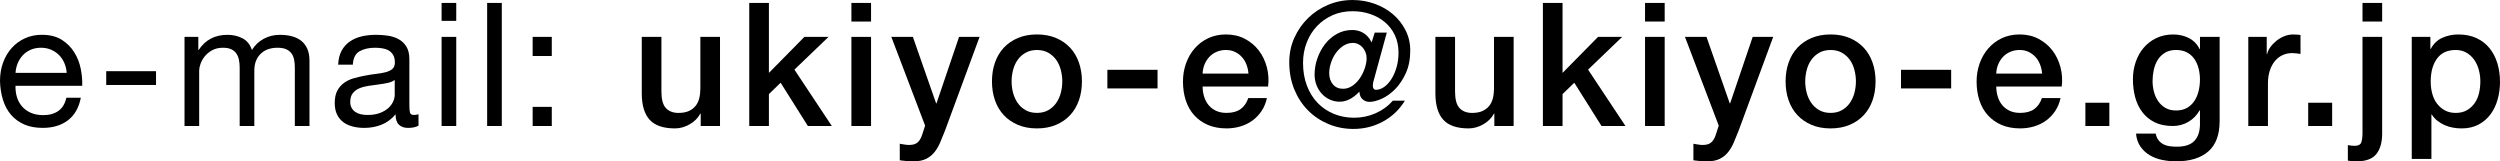
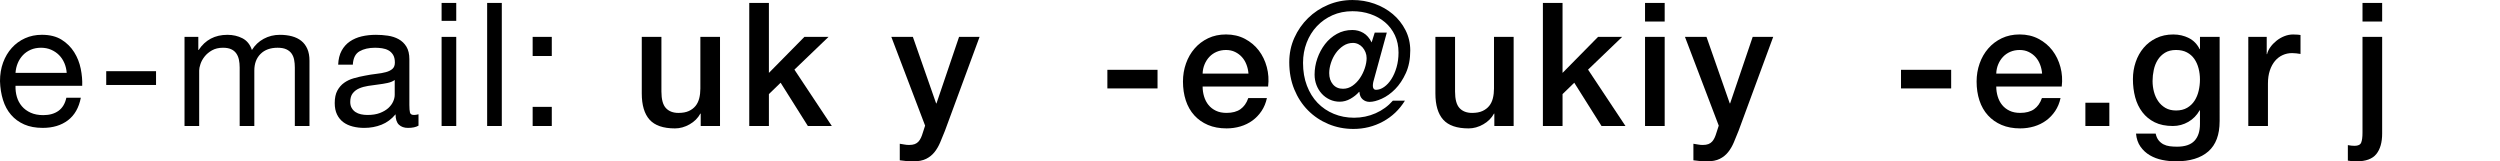
<svg xmlns="http://www.w3.org/2000/svg" width="246.572" height="15.912" viewBox="0 0 246.572 15.912">
  <g id="a" />
  <g id="b">
    <g id="c">
      <g>
        <path d="M6.698,11.866c-.658,.498-1.485,.747-2.482,.747-.703,0-1.312-.113-1.828-.34s-.949-.544-1.3-.952c-.352-.407-.615-.895-.791-1.462-.176-.566-.275-1.184-.298-1.853,0-.669,.102-1.28,.306-1.836s.49-1.037,.858-1.445,.805-.725,1.309-.952c.504-.227,1.057-.34,1.658-.34,.782,0,1.431,.162,1.946,.484,.516,.323,.929,.734,1.241,1.232,.312,.499,.527,1.043,.646,1.633,.119,.589,.167,1.15,.145,1.683H1.53c-.012,.386,.034,.751,.136,1.097s.266,.651,.493,.918c.227,.267,.516,.479,.867,.638,.351,.158,.765,.237,1.241,.237,.612,0,1.114-.142,1.504-.425,.391-.283,.649-.714,.774-1.292h1.428c-.193,.986-.618,1.729-1.275,2.228Zm-.349-5.645c-.13-.306-.306-.569-.527-.79-.221-.222-.482-.396-.782-.527-.3-.13-.632-.195-.994-.195-.374,0-.711,.065-1.012,.195-.3,.131-.558,.309-.773,.535-.215,.228-.385,.49-.51,.791-.125,.3-.198,.62-.221,.96H6.579c-.023-.34-.099-.663-.229-.969Z" />
        <path d="M15.39,7.021v1.36h-4.913v-1.36h4.913Z" />
        <path d="M19.559,3.638v1.292h.034c.657-.997,1.604-1.496,2.839-1.496,.544,0,1.037,.113,1.479,.34,.442,.228,.754,.612,.935,1.156,.295-.476,.683-.844,1.165-1.104,.481-.261,1.012-.392,1.589-.392,.442,0,.842,.049,1.199,.145,.357,.097,.663,.247,.918,.45,.255,.204,.453,.468,.595,.791,.142,.323,.212,.711,.212,1.164v6.443h-1.445V6.664c0-.272-.022-.527-.068-.766-.045-.237-.13-.444-.255-.62-.125-.176-.297-.314-.519-.417-.221-.102-.507-.152-.858-.152-.714,0-1.275,.204-1.683,.611-.408,.408-.612,.952-.612,1.633v5.474h-1.445V6.664c0-.283-.025-.544-.076-.782-.051-.238-.139-.444-.264-.62-.125-.176-.292-.312-.501-.408-.21-.097-.479-.145-.808-.145-.419,0-.779,.085-1.08,.255s-.544,.374-.731,.612c-.187,.237-.323,.484-.408,.739s-.127,.468-.127,.638v5.474h-1.445V3.638h1.36Z" />
        <path d="M41.276,12.393c-.25,.147-.595,.221-1.037,.221-.374,0-.671-.104-.893-.314-.221-.209-.332-.552-.332-1.028-.396,.477-.858,.819-1.385,1.028-.527,.21-1.097,.314-1.708,.314-.397,0-.773-.045-1.13-.136s-.666-.232-.927-.425-.467-.444-.621-.757c-.153-.312-.229-.688-.229-1.13,0-.499,.085-.907,.255-1.225,.17-.316,.394-.575,.671-.773,.277-.198,.595-.349,.952-.45,.357-.102,.722-.188,1.096-.255,.396-.079,.773-.139,1.13-.179,.357-.039,.672-.096,.944-.17,.272-.073,.487-.182,.646-.323,.159-.142,.238-.349,.238-.62,0-.317-.06-.572-.178-.766-.119-.192-.272-.34-.459-.441-.187-.103-.397-.17-.629-.204s-.462-.051-.688-.051c-.612,0-1.122,.116-1.53,.349-.408,.232-.629,.671-.663,1.317h-1.445c.022-.544,.136-1.003,.34-1.377s.476-.678,.816-.91c.34-.231,.728-.399,1.165-.501,.436-.103,.904-.153,1.402-.153,.397,0,.791,.028,1.182,.085s.745,.173,1.062,.348c.317,.176,.572,.422,.765,.738,.192,.316,.289,.729,.289,1.238v4.512c0,.34,.02,.589,.06,.747,.04,.158,.172,.237,.399,.237,.125,0,.272-.022,.442-.068v1.122Zm-2.346-4.505c-.181,.136-.419,.234-.714,.296-.295,.062-.604,.113-.926,.152-.323,.04-.649,.085-.978,.136-.329,.051-.624,.133-.884,.245s-.473,.273-.637,.482c-.165,.208-.247,.493-.247,.854,0,.237,.048,.438,.145,.601,.096,.164,.221,.297,.374,.398,.153,.101,.332,.175,.535,.22,.204,.045,.419,.067,.646,.067,.476,0,.884-.064,1.224-.194s.618-.294,.833-.491,.374-.411,.476-.643c.102-.23,.153-.448,.153-.651v-1.472Z" />
        <path d="M43.554,2.057V.289h1.445v1.768h-1.445Zm1.445,1.581V12.427h-1.445V3.638h1.445Z" />
        <path d="M49.492,.289V12.427h-1.445V.289h1.445Z" />
        <path d="M52.535,5.524v-1.887h1.887v1.887h-1.887Zm1.887,5.016v1.887h-1.887v-1.887h1.887Z" />
        <path d="M71.014,12.427h-1.904v-1.224h-.034c-.238,.441-.592,.796-1.062,1.062-.47,.266-.949,.399-1.437,.399-1.156,0-1.992-.286-2.507-.858s-.773-1.437-.773-2.593V3.638h1.938v5.389c0,.771,.147,1.315,.442,1.633,.294,.317,.709,.476,1.241,.476,.408,0,.748-.062,1.02-.187,.272-.125,.493-.292,.663-.502,.17-.21,.291-.462,.365-.757,.074-.294,.11-.611,.11-.952V3.638h1.938V12.427Z" />
        <path d="M73.898,.289h1.938V7.19l3.502-3.553h2.38l-3.366,3.23,3.689,5.559h-2.363l-2.686-4.267-1.156,1.122v3.145h-1.938V.289Z" />
-         <path d="M83.973,.289h1.938v1.836h-1.938V.289Zm0,3.349h1.938V12.427h-1.938V3.638Z" />
        <path d="M87.91,3.638h2.125l2.295,6.562h.034l2.227-6.562h2.023l-3.417,9.265c-.159,.397-.314,.776-.467,1.14-.153,.362-.34,.683-.561,.96-.221,.278-.496,.499-.825,.663s-.748,.247-1.258,.247c-.454,0-.901-.034-1.343-.103v-1.632c.159,.022,.312,.048,.459,.076,.147,.028,.3,.043,.459,.043,.227,0,.414-.028,.561-.085,.147-.057,.269-.139,.366-.247,.096-.107,.179-.235,.247-.382,.068-.147,.13-.317,.187-.51l.221-.681-3.332-8.755Z" />
-         <path d="M102.273,12.665c-.703,0-1.329-.116-1.878-.349s-1.014-.553-1.394-.961c-.38-.407-.669-.895-.867-1.462-.199-.566-.298-1.189-.298-1.87,0-.668,.099-1.286,.298-1.853,.198-.566,.487-1.054,.867-1.462s.844-.729,1.394-.961,1.176-.349,1.878-.349,1.329,.116,1.879,.349c.549,.232,1.014,.553,1.394,.961,.38,.408,.669,.896,.867,1.462s.297,1.185,.297,1.853c0,.681-.099,1.304-.297,1.87-.198,.567-.487,1.055-.867,1.462-.379,.408-.844,.729-1.394,.961-.55,.232-1.176,.349-1.879,.349Zm0-1.53c.431,0,.805-.091,1.122-.272,.317-.181,.578-.419,.782-.714,.204-.294,.354-.626,.45-.994s.145-.745,.145-1.131c0-.374-.048-.748-.145-1.122s-.246-.705-.45-.994-.465-.524-.782-.705c-.317-.182-.691-.272-1.122-.272s-.805,.091-1.122,.272c-.317,.181-.578,.416-.782,.705s-.354,.62-.451,.994-.145,.748-.145,1.122c0,.386,.048,.763,.145,1.131s.247,.7,.451,.994c.204,.295,.464,.533,.782,.714,.317,.182,.691,.272,1.122,.272Z" />
        <path d="M109.219,6.885h4.947v1.836h-4.947v-1.836Z" />
        <path d="M118.613,8.534c0,.34,.048,.668,.145,.985,.096,.317,.24,.596,.433,.833,.193,.238,.437,.428,.731,.569,.295,.143,.646,.213,1.054,.213,.566,0,1.022-.122,1.369-.365,.345-.244,.604-.609,.773-1.097h1.836c-.102,.476-.278,.901-.527,1.275-.25,.373-.55,.688-.901,.943-.351,.255-.745,.447-1.181,.578-.437,.13-.893,.195-1.369,.195-.691,0-1.303-.113-1.836-.34s-.983-.545-1.352-.952c-.369-.408-.646-.896-.833-1.462-.187-.567-.28-1.19-.28-1.87,0-.623,.099-1.216,.297-1.776,.198-.562,.481-1.055,.85-1.479,.368-.425,.813-.762,1.334-1.012,.521-.249,1.11-.374,1.768-.374,.691,0,1.312,.145,1.861,.434,.549,.289,1.005,.672,1.369,1.147,.362,.477,.626,1.023,.791,1.641,.164,.618,.207,1.256,.127,1.913h-6.46Zm4.522-1.275c-.023-.306-.088-.601-.196-.884s-.255-.53-.442-.739c-.187-.21-.414-.38-.68-.511-.266-.13-.564-.195-.892-.195-.34,0-.649,.06-.927,.179s-.516,.283-.714,.493c-.199,.21-.357,.456-.476,.739s-.185,.59-.195,.918h4.522Z" />
        <path d="M135.554,7.684c-.045,.136-.083,.272-.11,.408-.028,.136-.042,.261-.042,.374s.025,.207,.076,.28c.051,.074,.133,.11,.247,.11,.261,0,.524-.093,.791-.28,.266-.187,.504-.444,.714-.773,.21-.328,.38-.717,.51-1.164,.13-.448,.195-.933,.195-1.454,0-.635-.119-1.204-.357-1.708-.238-.505-.564-.933-.978-1.284-.414-.351-.896-.62-1.445-.807-.55-.188-1.136-.281-1.76-.281-.725,0-1.385,.134-1.98,.399-.595,.267-1.108,.629-1.538,1.088-.431,.459-.765,.998-1.003,1.615-.238,.618-.357,1.284-.357,1.998,0,.827,.127,1.575,.383,2.244,.255,.668,.606,1.235,1.054,1.699,.448,.465,.98,.825,1.598,1.08s1.284,.382,1.998,.382c.748,0,1.456-.146,2.125-.441,.668-.295,1.235-.708,1.7-1.241h1.19c-.544,.884-1.264,1.57-2.159,2.057-.896,.487-1.87,.731-2.924,.731-.873,0-1.695-.161-2.465-.484s-1.442-.773-2.014-1.352c-.573-.578-1.023-1.27-1.352-2.074-.329-.805-.493-1.694-.493-2.669,0-.861,.167-1.663,.501-2.405,.334-.742,.785-1.392,1.352-1.946,.566-.556,1.227-.992,1.98-1.31,.753-.317,1.556-.476,2.405-.476,.759,0,1.482,.122,2.167,.365,.686,.244,1.29,.587,1.811,1.028,.521,.442,.938,.969,1.25,1.581s.468,1.281,.468,2.006c0,.851-.145,1.593-.434,2.228s-.641,1.161-1.054,1.581c-.414,.419-.853,.733-1.317,.943s-.867,.314-1.207,.314c-.261,0-.487-.082-.68-.247-.193-.164-.301-.41-.323-.739h-.034c-.227,.261-.51,.487-.85,.681-.34,.192-.691,.288-1.054,.288-.352,0-.68-.07-.986-.212-.306-.142-.57-.334-.791-.578-.221-.243-.394-.527-.519-.85-.125-.323-.187-.666-.187-1.029,0-.544,.09-1.076,.272-1.598,.181-.521,.434-.991,.756-1.411,.323-.419,.714-.756,1.173-1.012,.459-.255,.966-.382,1.521-.382,.396,0,.759,.096,1.088,.289,.329,.192,.601,.504,.816,.935l.306-.969h1.19l-1.224,4.471Zm-3.094,1.071c.34,0,.651-.1,.935-.298s.527-.447,.731-.748c.204-.3,.365-.629,.484-.985,.119-.357,.178-.688,.178-.995,0-.204-.037-.396-.11-.578-.074-.181-.17-.34-.289-.476s-.261-.243-.425-.323c-.165-.079-.337-.119-.519-.119-.352,0-.671,.097-.96,.289-.289,.193-.536,.434-.74,.723-.204,.289-.363,.609-.476,.961s-.17,.686-.17,1.003c0,.453,.122,.824,.366,1.113,.244,.289,.575,.434,.995,.434Z" />
        <path d="M149.289,12.427h-1.904v-1.224h-.034c-.238,.441-.592,.796-1.062,1.062-.47,.266-.949,.399-1.437,.399-1.156,0-1.992-.286-2.507-.858s-.773-1.437-.773-2.593V3.638h1.938v5.389c0,.771,.147,1.315,.442,1.633,.294,.317,.709,.476,1.241,.476,.408,0,.748-.062,1.02-.187,.272-.125,.493-.292,.663-.502,.17-.21,.291-.462,.365-.757,.074-.294,.11-.611,.11-.952V3.638h1.938V12.427Z" />
        <path d="M152.174,.289h1.938V7.19l3.502-3.553h2.38l-3.366,3.23,3.689,5.559h-2.363l-2.686-4.267-1.156,1.122v3.145h-1.938V.289Z" />
        <path d="M162.248,.289h1.938v1.836h-1.938V.289Zm0,3.349h1.938V12.427h-1.938V3.638Z" />
        <path d="M166.185,3.638h2.125l2.295,6.562h.034l2.227-6.562h2.023l-3.417,9.265c-.159,.397-.314,.776-.467,1.14-.153,.362-.34,.683-.561,.96-.221,.278-.496,.499-.825,.663s-.748,.247-1.258,.247c-.454,0-.901-.034-1.343-.103v-1.632c.159,.022,.312,.048,.459,.076,.147,.028,.3,.043,.459,.043,.227,0,.414-.028,.561-.085,.147-.057,.269-.139,.366-.247,.096-.107,.179-.235,.247-.382,.068-.147,.13-.317,.187-.51l.221-.681-3.332-8.755Z" />
-         <path d="M180.548,12.665c-.703,0-1.329-.116-1.878-.349s-1.014-.553-1.394-.961c-.38-.407-.669-.895-.867-1.462-.199-.566-.298-1.189-.298-1.87,0-.668,.099-1.286,.298-1.853,.198-.566,.487-1.054,.867-1.462s.844-.729,1.394-.961,1.176-.349,1.878-.349,1.329,.116,1.879,.349c.549,.232,1.014,.553,1.394,.961,.38,.408,.669,.896,.867,1.462s.297,1.185,.297,1.853c0,.681-.099,1.304-.297,1.87-.198,.567-.487,1.055-.867,1.462-.379,.408-.844,.729-1.394,.961-.55,.232-1.176,.349-1.879,.349Zm0-1.53c.431,0,.805-.091,1.122-.272,.317-.181,.578-.419,.782-.714,.204-.294,.354-.626,.45-.994s.145-.745,.145-1.131c0-.374-.048-.748-.145-1.122s-.246-.705-.45-.994-.465-.524-.782-.705c-.317-.182-.691-.272-1.122-.272s-.805,.091-1.122,.272c-.317,.181-.578,.416-.782,.705s-.354,.62-.451,.994-.145,.748-.145,1.122c0,.386,.048,.763,.145,1.131s.247,.7,.451,.994c.204,.295,.464,.533,.782,.714,.317,.182,.691,.272,1.122,.272Z" />
        <path d="M187.494,6.885h4.947v1.836h-4.947v-1.836Z" />
        <path d="M196.888,8.534c0,.34,.048,.668,.145,.985,.096,.317,.24,.596,.433,.833,.193,.238,.437,.428,.731,.569,.295,.143,.646,.213,1.054,.213,.566,0,1.022-.122,1.369-.365,.345-.244,.604-.609,.773-1.097h1.836c-.102,.476-.278,.901-.527,1.275-.25,.373-.55,.688-.901,.943-.351,.255-.745,.447-1.181,.578-.437,.13-.893,.195-1.369,.195-.691,0-1.303-.113-1.836-.34s-.983-.545-1.352-.952c-.369-.408-.646-.896-.833-1.462-.187-.567-.28-1.19-.28-1.87,0-.623,.099-1.216,.297-1.776,.198-.562,.481-1.055,.85-1.479,.368-.425,.813-.762,1.334-1.012,.521-.249,1.11-.374,1.768-.374,.691,0,1.312,.145,1.861,.434,.549,.289,1.005,.672,1.369,1.147,.362,.477,.626,1.023,.791,1.641,.164,.618,.207,1.256,.127,1.913h-6.46Zm4.522-1.275c-.023-.306-.088-.601-.196-.884s-.255-.53-.442-.739c-.187-.21-.414-.38-.68-.511-.266-.13-.564-.195-.892-.195-.34,0-.649,.06-.927,.179s-.516,.283-.714,.493c-.199,.21-.357,.456-.476,.739s-.185,.59-.195,.918h4.522Z" />
        <path d="M205.679,10.132h2.363v2.295h-2.363v-2.295Z" />
        <path d="M218.918,11.968c0,1.326-.372,2.314-1.113,2.967-.743,.651-1.811,.978-3.205,.978-.442,0-.887-.046-1.334-.137-.448-.091-.856-.243-1.224-.459-.369-.215-.677-.498-.927-.85-.249-.352-.396-.782-.442-1.292h1.938c.057,.271,.153,.493,.289,.663,.136,.17,.297,.303,.484,.399,.187,.096,.394,.158,.621,.187s.465,.043,.714,.043c.782,0,1.354-.193,1.717-.578,.362-.386,.544-.94,.544-1.666v-1.343h-.034c-.272,.487-.643,.867-1.113,1.139-.471,.272-.978,.408-1.521,.408-.703,0-1.301-.122-1.793-.365-.493-.244-.901-.578-1.224-1.003-.323-.426-.558-.915-.706-1.471s-.221-1.15-.221-1.785c0-.589,.09-1.15,.272-1.683,.181-.533,.442-1,.782-1.403,.34-.401,.756-.722,1.25-.96s1.051-.357,1.675-.357c.555,0,1.065,.116,1.53,.349,.464,.232,.822,.598,1.071,1.097h.034v-1.207h1.938V11.968Zm-4.301-1.071c.43,0,.796-.087,1.096-.264,.3-.175,.544-.407,.731-.696s.323-.618,.408-.986,.127-.739,.127-1.113-.045-.736-.136-1.088-.229-.663-.416-.936c-.187-.271-.431-.487-.731-.646-.3-.159-.66-.238-1.079-.238-.431,0-.793,.091-1.088,.272-.295,.181-.533,.416-.714,.705s-.312,.618-.391,.986-.119,.733-.119,1.097c0,.362,.045,.717,.136,1.062s.229,.654,.416,.926c.187,.272,.425,.493,.714,.663,.289,.17,.638,.255,1.046,.255Z" />
        <path d="M221.745,3.638h1.819v1.7h.034c.057-.238,.167-.471,.332-.697,.164-.227,.362-.434,.595-.62,.232-.188,.49-.337,.774-.451,.283-.112,.572-.17,.867-.17,.227,0,.382,.006,.468,.018,.085,.011,.172,.022,.263,.034v1.869c-.136-.022-.275-.042-.416-.059-.142-.018-.28-.026-.416-.026-.329,0-.637,.065-.926,.196-.289,.13-.541,.322-.757,.577-.215,.256-.385,.57-.51,.944-.125,.374-.187,.805-.187,1.292v4.182h-1.938V3.638Z" />
-         <path d="M227.654,10.132h2.363v2.295h-2.363v-2.295Z" />
        <path d="M233.011,3.638h1.938V13.175c0,.872-.193,1.547-.578,2.023-.386,.476-1.032,.714-1.938,.714-.193,0-.354-.006-.485-.018-.13-.011-.257-.028-.382-.051v-1.53c.125,.022,.244,.04,.357,.052,.113,.011,.215,.017,.306,.017,.351,0,.569-.108,.654-.323s.127-.538,.127-.969V3.638Zm0-3.349h1.938v1.836h-1.938V.289Z" />
-         <path d="M237.868,3.638h1.836v1.19h.034c.272-.511,.652-.876,1.139-1.097s1.014-.332,1.581-.332c.691,0,1.294,.122,1.811,.366,.516,.243,.943,.577,1.283,1.003,.34,.425,.595,.921,.765,1.487s.255,1.173,.255,1.819c0,.589-.076,1.161-.229,1.717-.153,.556-.385,1.045-.697,1.471-.312,.425-.706,.765-1.182,1.02s-1.037,.383-1.683,.383c-.283,0-.567-.025-.85-.077-.283-.051-.555-.133-.816-.246s-.501-.258-.722-.434c-.221-.176-.406-.383-.553-.62h-.034v4.386h-1.938V3.638Zm6.766,4.403c0-.396-.051-.782-.153-1.156s-.255-.705-.459-.994-.459-.521-.765-.697-.657-.264-1.054-.264c-.816,0-1.431,.283-1.844,.85-.414,.567-.621,1.321-.621,2.262,0,.441,.054,.853,.162,1.232,.107,.38,.269,.705,.484,.978,.215,.271,.473,.487,.773,.646,.3,.159,.649,.238,1.045,.238,.442,0,.816-.091,1.122-.272,.306-.181,.558-.416,.757-.705,.198-.289,.34-.617,.425-.986,.085-.368,.127-.745,.127-1.13Z" />
      </g>
    </g>
  </g>
</svg>